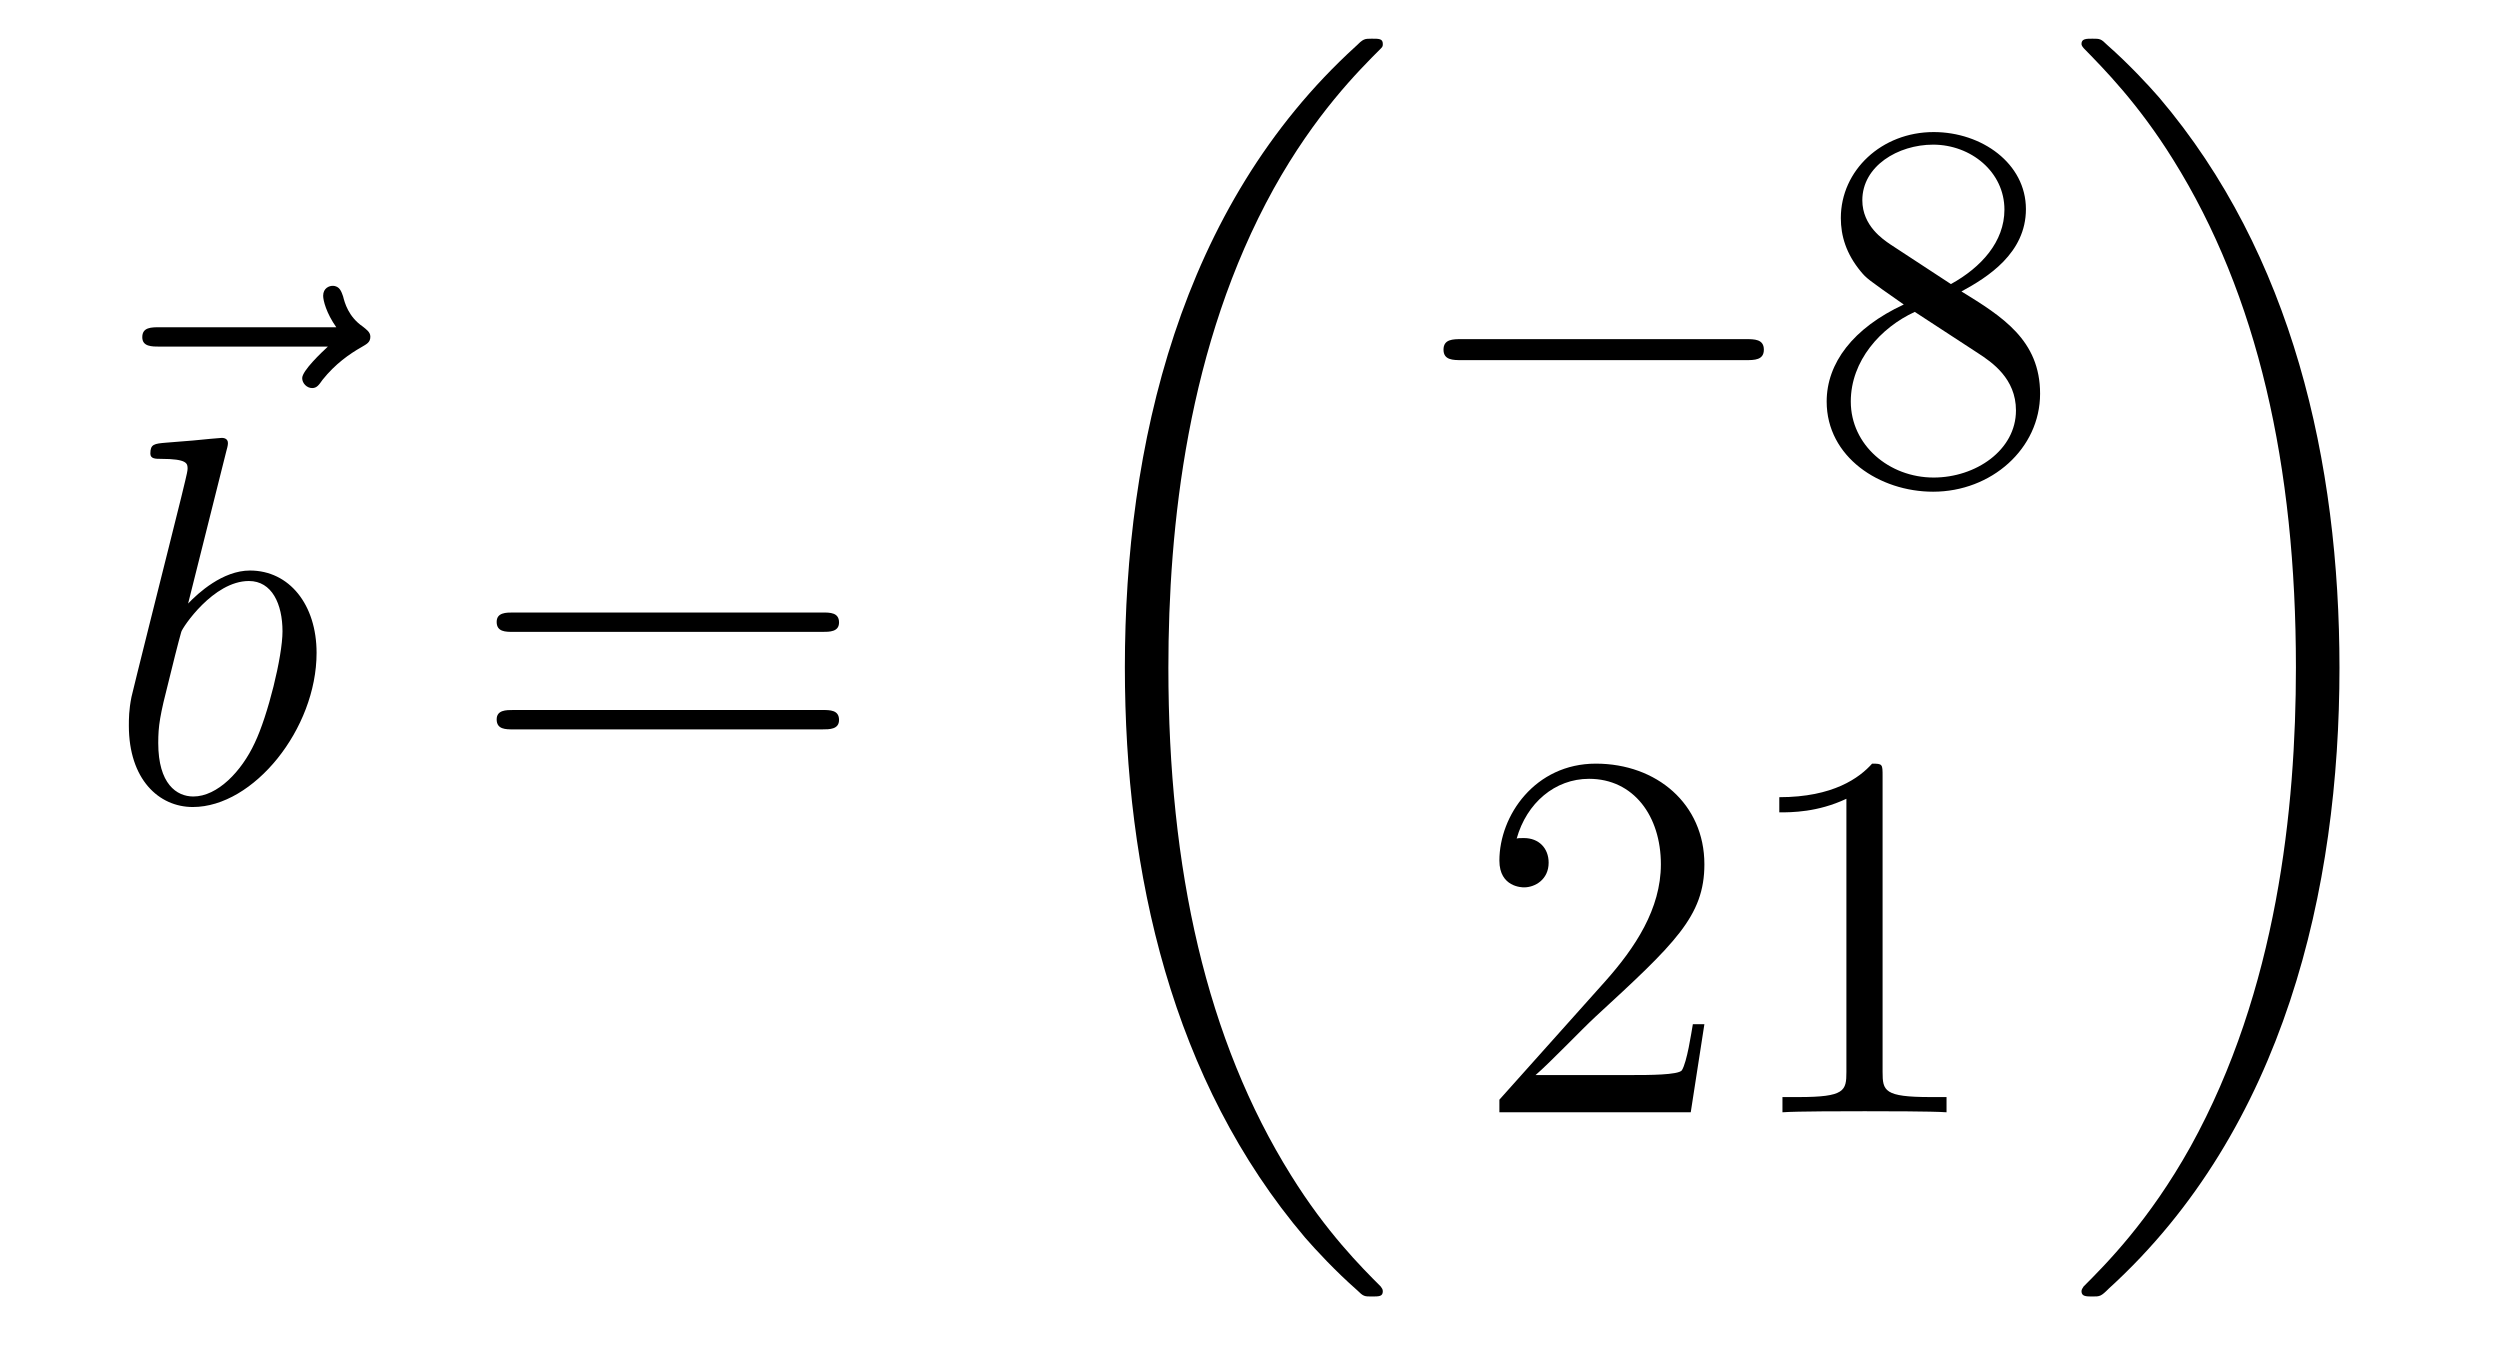
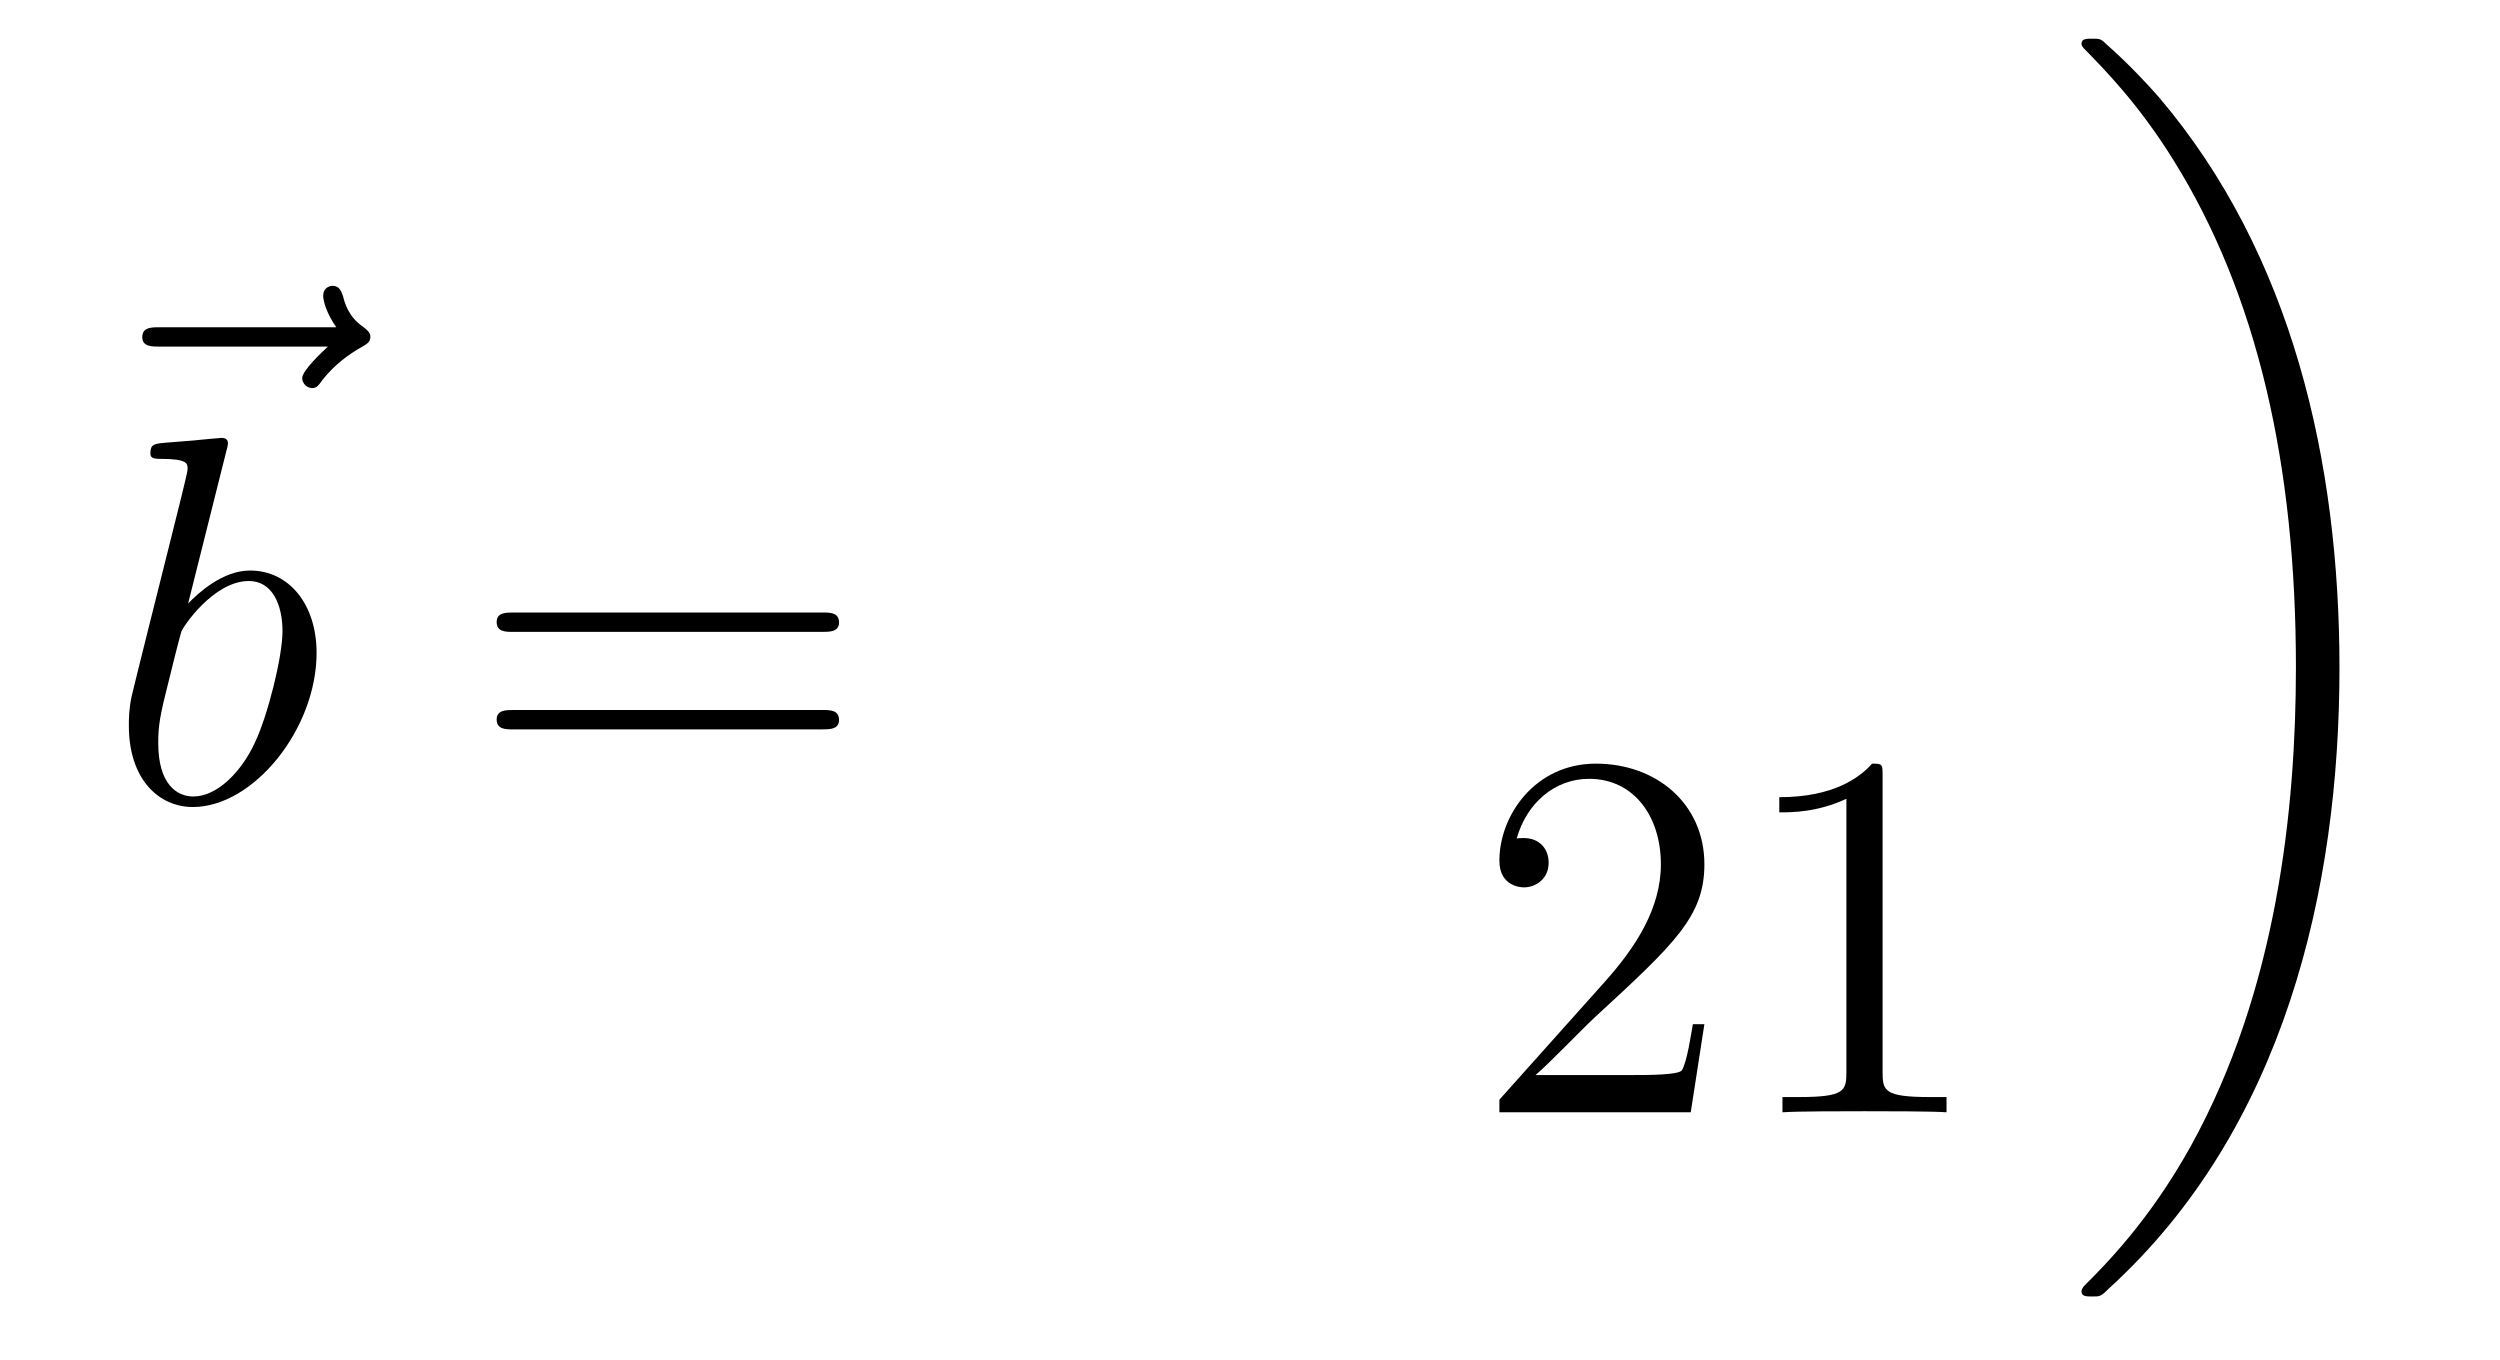
<svg xmlns="http://www.w3.org/2000/svg" height="31pt" version="1.1" viewBox="0 -31 57 31" width="57pt">
  <g id="page1">
    <g transform="matrix(1 0 0 1 -126 636)">
      <path d="M133.475 -659.097C133.332 -658.965 132.89 -658.547 132.89 -658.379C132.89 -658.26 132.997 -658.152 133.117 -658.152C133.224 -658.152 133.272 -658.224 133.356 -658.343C133.643 -658.702 133.966 -658.929 134.241 -659.085C134.36 -659.156 134.444 -659.192 134.444 -659.324C134.444 -659.431 134.348 -659.491 134.276 -659.551C133.942 -659.778 133.858 -660.101 133.822 -660.244C133.786 -660.34 133.75 -660.483 133.583 -660.483C133.511 -660.483 133.368 -660.435 133.368 -660.256C133.368 -660.148 133.44 -659.862 133.667 -659.539H129.65C129.447 -659.539 129.244 -659.539 129.244 -659.312C129.244 -659.097 129.459 -659.097 129.65 -659.097H133.475Z" fill-rule="evenodd" />
      <path d="M131.161 -656.717C131.173 -656.765 131.197 -656.837 131.197 -656.897C131.197 -657.016 131.078 -657.016 131.054 -657.016C131.042 -657.016 130.612 -656.98 130.396 -656.956C130.193 -656.944 130.014 -656.921 129.799 -656.908C129.512 -656.885 129.428 -656.873 129.428 -656.658C129.428 -656.538 129.548 -656.538 129.667 -656.538C130.277 -656.538 130.277 -656.43 130.277 -656.311C130.277 -656.227 130.181 -655.881 130.133 -655.665L129.847 -654.518C129.727 -654.04 129.046 -651.326 128.998 -651.111C128.938 -650.812 128.938 -650.609 128.938 -650.453C128.938 -649.234 129.619 -648.6 130.396 -648.6C131.783 -648.6 133.218 -650.382 133.218 -652.115C133.218 -653.215 132.596 -653.992 131.699 -653.992C131.078 -653.992 130.516 -653.478 130.289 -653.239L131.161 -656.717ZM130.408 -648.84C130.026 -648.84 129.608 -649.127 129.608 -650.059C129.608 -650.453 129.643 -650.68 129.858 -651.517C129.894 -651.673 130.086 -652.438 130.133 -652.593C130.157 -652.689 130.863 -653.753 131.675 -653.753C132.201 -653.753 132.441 -653.227 132.441 -652.605C132.441 -652.031 132.106 -650.68 131.807 -650.059C131.508 -649.413 130.958 -648.84 130.408 -648.84Z" fill-rule="evenodd" />
      <path d="M144.747 -652.593C144.914 -652.593 145.13 -652.593 145.13 -652.808C145.13 -653.035 144.926 -653.035 144.747 -653.035H137.706C137.539 -653.035 137.324 -653.035 137.324 -652.82C137.324 -652.593 137.527 -652.593 137.706 -652.593H144.747ZM144.747 -650.37C144.914 -650.37 145.13 -650.37 145.13 -650.585C145.13 -650.812 144.926 -650.812 144.747 -650.812H137.706C137.539 -650.812 137.324 -650.812 137.324 -650.597C137.324 -650.37 137.527 -650.37 137.706 -650.37H144.747Z" fill-rule="evenodd" />
-       <path d="M157.528 -637.56C157.528 -637.608 157.504 -637.632 157.48 -637.668C157.038 -638.11 156.237 -638.911 155.436 -640.202C153.511 -643.286 152.639 -647.171 152.639 -651.773C152.639 -654.989 153.069 -659.137 155.041 -662.699C155.986 -664.397 156.966 -665.377 157.492 -665.903C157.528 -665.939 157.528 -665.963 157.528 -665.999C157.528 -666.118 157.444 -666.118 157.277 -666.118C157.109 -666.118 157.086 -666.118 156.906 -665.939C152.902 -662.293 151.647 -656.818 151.647 -651.785C151.647 -647.087 152.722 -642.353 155.759 -638.779C155.998 -638.504 156.452 -638.014 156.942 -637.584C157.086 -637.44 157.109 -637.44 157.277 -637.44C157.444 -637.44 157.528 -637.44 157.528 -637.56Z" fill-rule="evenodd" />
-       <path d="M165.798 -658.789C166.001 -658.789 166.216 -658.789 166.216 -659.028C166.216 -659.268 166.001 -659.268 165.798 -659.268H159.331C159.128 -659.268 158.912 -659.268 158.912 -659.028C158.912 -658.789 159.128 -658.789 159.331 -658.789H165.798Z" fill-rule="evenodd" />
-       <path d="M170.721 -660.355C171.318 -660.678 172.191 -661.228 172.191 -662.232C172.191 -663.272 171.187 -663.989 170.087 -663.989C168.904 -663.989 167.971 -663.117 167.971 -662.029C167.971 -661.623 168.091 -661.216 168.426 -660.81C168.557 -660.654 168.569 -660.642 169.406 -660.057C168.246 -659.519 167.648 -658.718 167.648 -657.845C167.648 -656.578 168.856 -655.789 170.075 -655.789C171.402 -655.789 172.514 -656.769 172.514 -658.024C172.514 -659.244 171.653 -659.782 170.721 -660.355ZM169.095 -661.431C168.939 -661.539 168.461 -661.85 168.461 -662.435C168.461 -663.213 169.274 -663.702 170.075 -663.702C170.936 -663.702 171.701 -663.081 171.701 -662.22C171.701 -661.491 171.175 -660.905 170.481 -660.523L169.095 -661.431ZM169.657 -659.889L171.103 -658.945C171.414 -658.742 171.964 -658.371 171.964 -657.642C171.964 -656.733 171.043 -656.112 170.087 -656.112C169.071 -656.112 168.198 -656.853 168.198 -657.845C168.198 -658.777 168.879 -659.531 169.657 -659.889Z" fill-rule="evenodd" />
      <path d="M164.86 -643.648H164.597C164.561 -643.445 164.465 -642.787 164.346 -642.596C164.262 -642.489 163.581 -642.489 163.222 -642.489H161.011C161.333 -642.764 162.063 -643.529 162.373 -643.816C164.19 -645.489 164.86 -646.111 164.86 -647.294C164.86 -648.669 163.772 -649.589 162.385 -649.589C160.999 -649.589 160.186 -648.406 160.186 -647.378C160.186 -646.768 160.712 -646.768 160.748 -646.768C160.999 -646.768 161.309 -646.947 161.309 -647.33C161.309 -647.665 161.082 -647.892 160.748 -647.892C160.64 -647.892 160.616 -647.892 160.58 -647.88C160.808 -648.693 161.453 -649.243 162.23 -649.243C163.246 -649.243 163.868 -648.394 163.868 -647.294C163.868 -646.278 163.282 -645.393 162.601 -644.628L160.186 -641.927V-641.64H164.549L164.86 -643.648ZM168.923 -649.302C168.923 -649.578 168.923 -649.589 168.684 -649.589C168.397 -649.267 167.799 -648.824 166.568 -648.824V-648.478C166.843 -648.478 167.44 -648.478 168.098 -648.788V-642.56C168.098 -642.13 168.062 -641.987 167.01 -641.987H166.64V-641.64C166.962 -641.664 168.122 -641.664 168.516 -641.664C168.911 -641.664 170.058 -641.664 170.381 -641.64V-641.987H170.011C168.959 -641.987 168.923 -642.13 168.923 -642.56V-649.302Z" fill-rule="evenodd" />
      <path d="M179.34 -651.773C179.34 -656.471 178.264 -661.205 175.227 -664.779C174.988 -665.054 174.534 -665.544 174.044 -665.975C173.901 -666.118 173.877 -666.118 173.709 -666.118C173.566 -666.118 173.458 -666.118 173.458 -665.999C173.458 -665.951 173.506 -665.903 173.53 -665.879C173.948 -665.449 174.749 -664.648 175.55 -663.357C177.475 -660.273 178.347 -656.388 178.347 -651.785C178.347 -648.57 177.917 -644.422 175.945 -640.859C175 -639.162 174.008 -638.17 173.506 -637.668C173.482 -637.632 173.458 -637.596 173.458 -637.56C173.458 -637.44 173.566 -637.44 173.709 -637.44C173.877 -637.44 173.901 -637.44 174.08 -637.62C178.085 -641.266 179.34 -646.741 179.34 -651.773Z" fill-rule="evenodd" />
    </g>
  </g>
</svg>